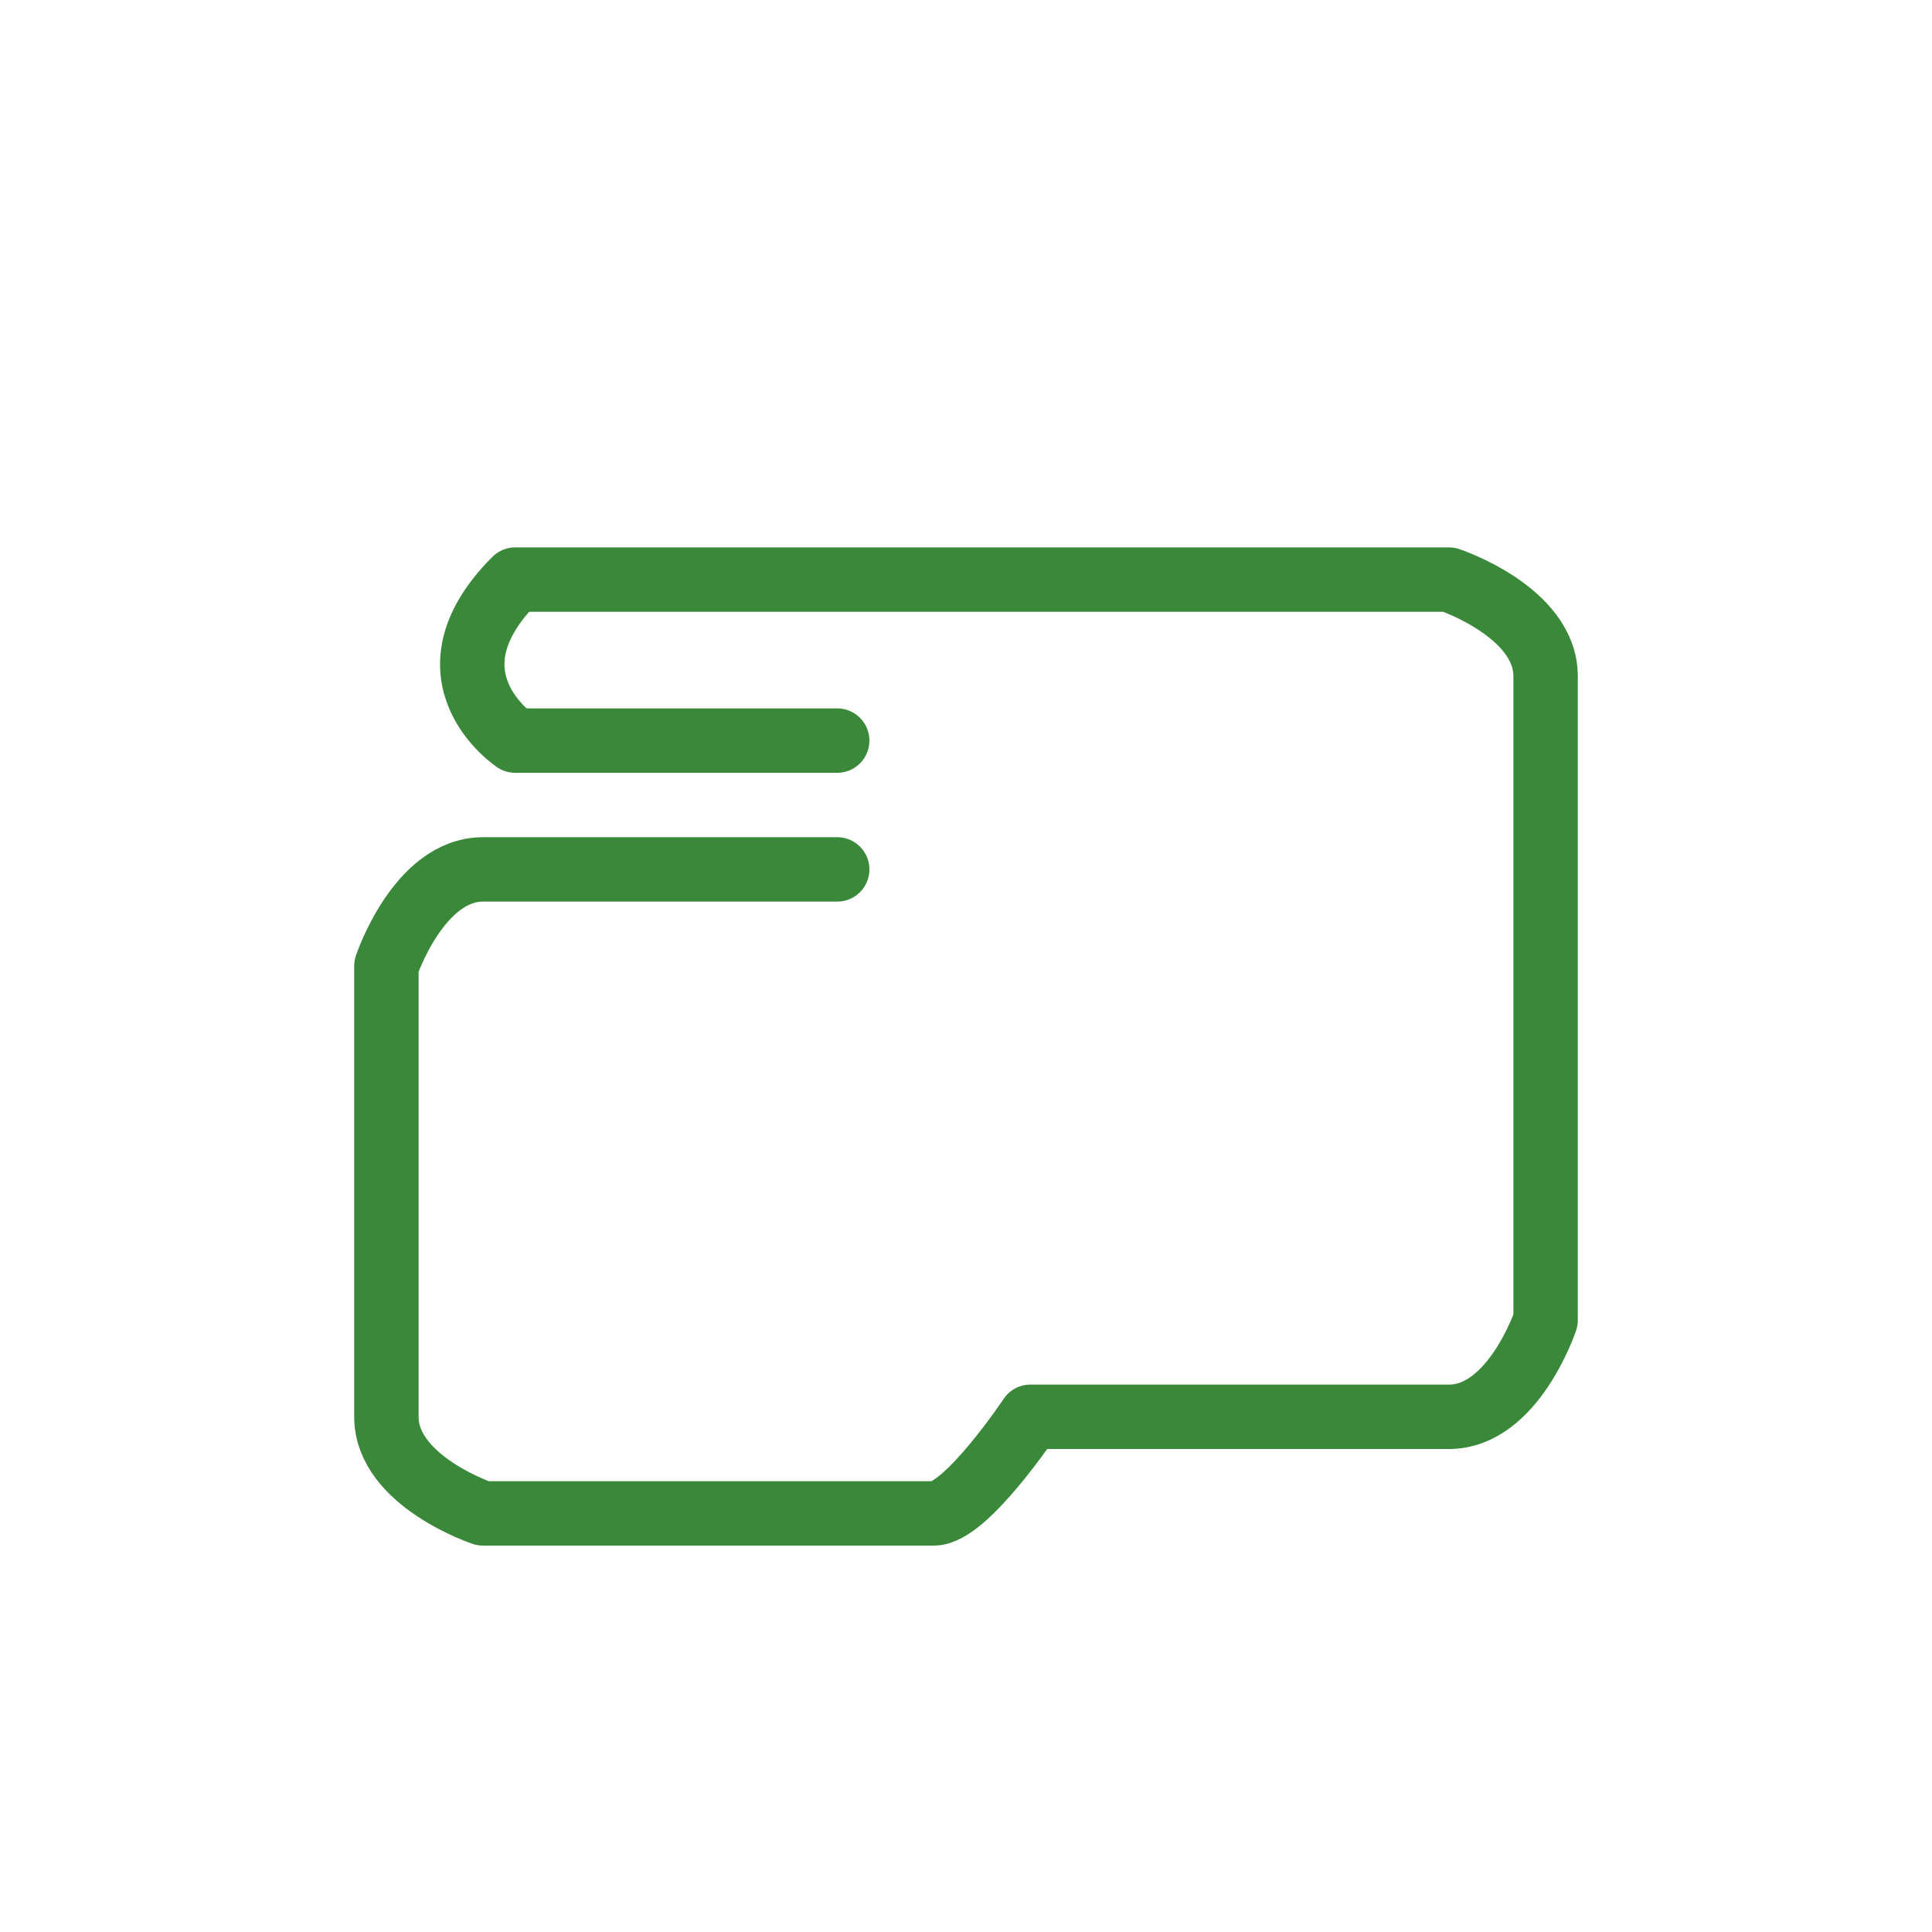
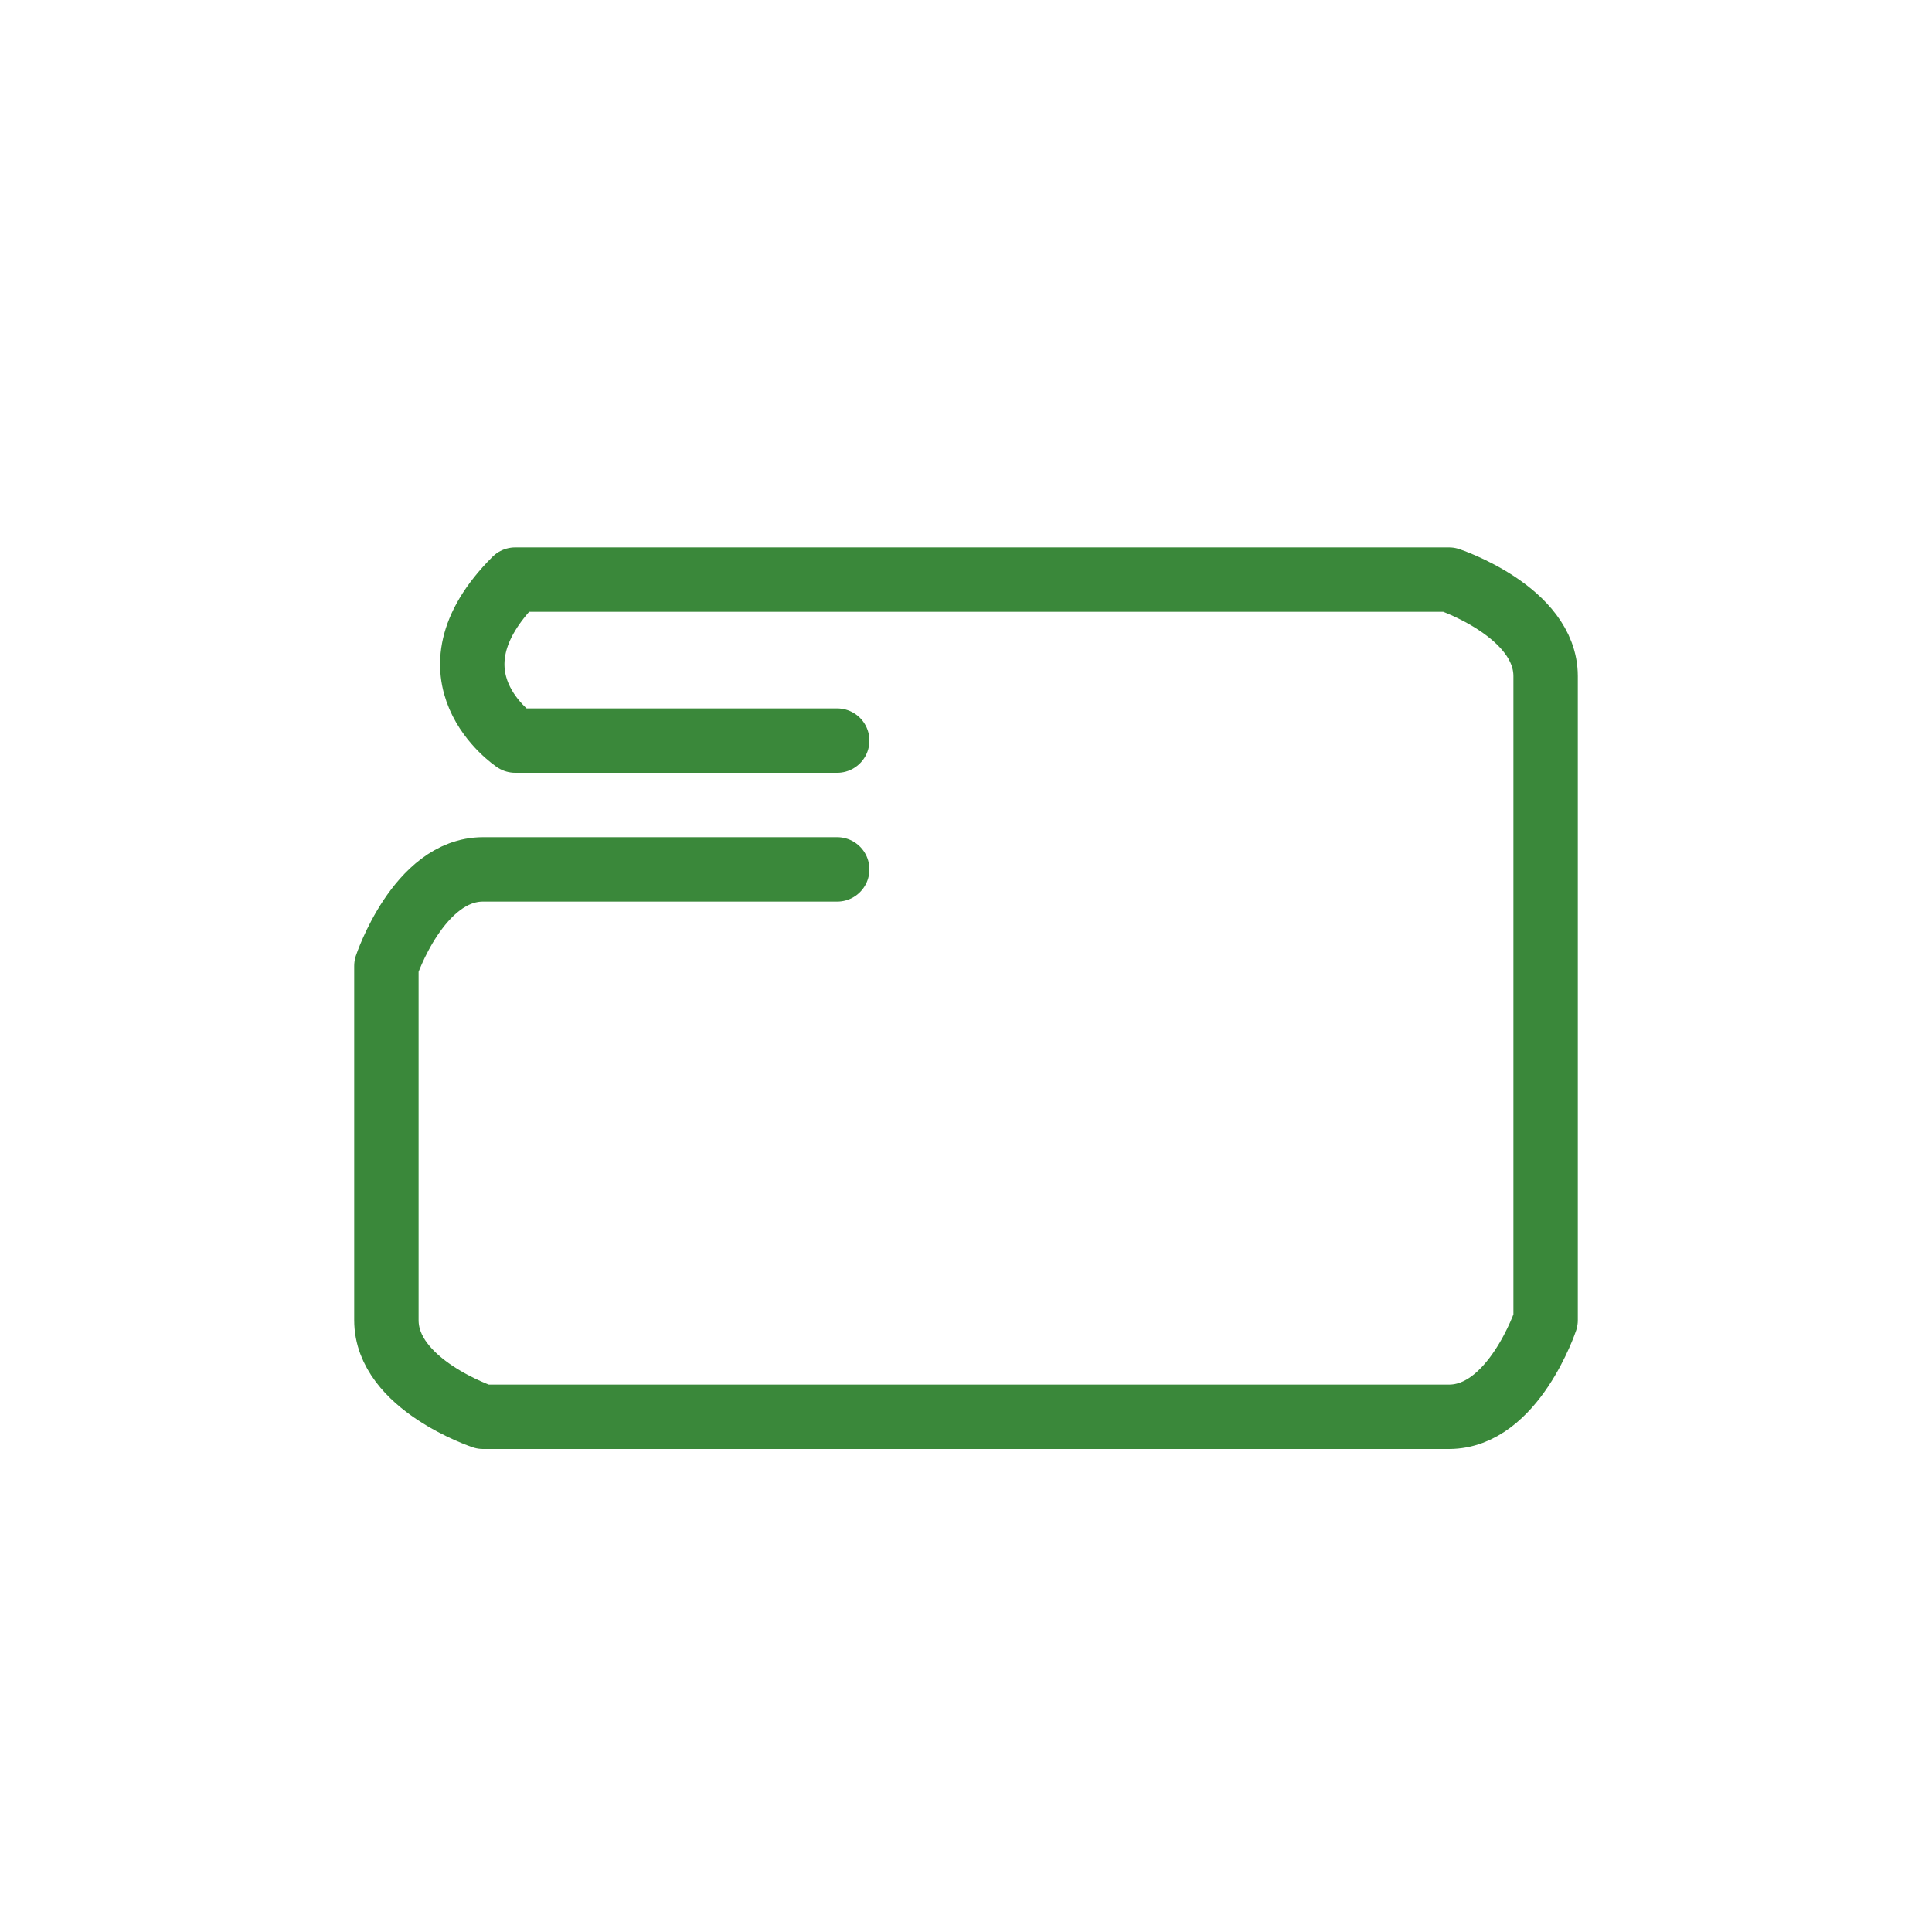
<svg xmlns="http://www.w3.org/2000/svg" version="1.1" id="レイヤー_1" x="0px" y="0px" viewBox="0 0 60 60" style="enable-background:new 0 0 60 60;" xml:space="preserve">
  <style type="text/css">
	.st0{fill:#FFFFFF;}
	.st1{fill:none;stroke:#3A883A;stroke-width:2;stroke-linecap:round;stroke-linejoin:round;stroke-miterlimit:10;}
</style>
  <g>
    <g>
-       <rect class="st0" width="60" height="60" />
-     </g>
-     <path class="st1" d="M26,23H16c0,0-3-2,0-5h29c0,0,3,1,3,3v20c0,0-1,3-3,3H32c0,0-2,3-3,3H15c0,0-3-1-3-3V30c0,0,1-3,3-3h11" />
+       </g>
+     <path class="st1" d="M26,23H16c0,0-3-2,0-5h29c0,0,3,1,3,3v20c0,0-1,3-3,3H32H15c0,0-3-1-3-3V30c0,0,1-3,3-3h11" />
  </g>
</svg>